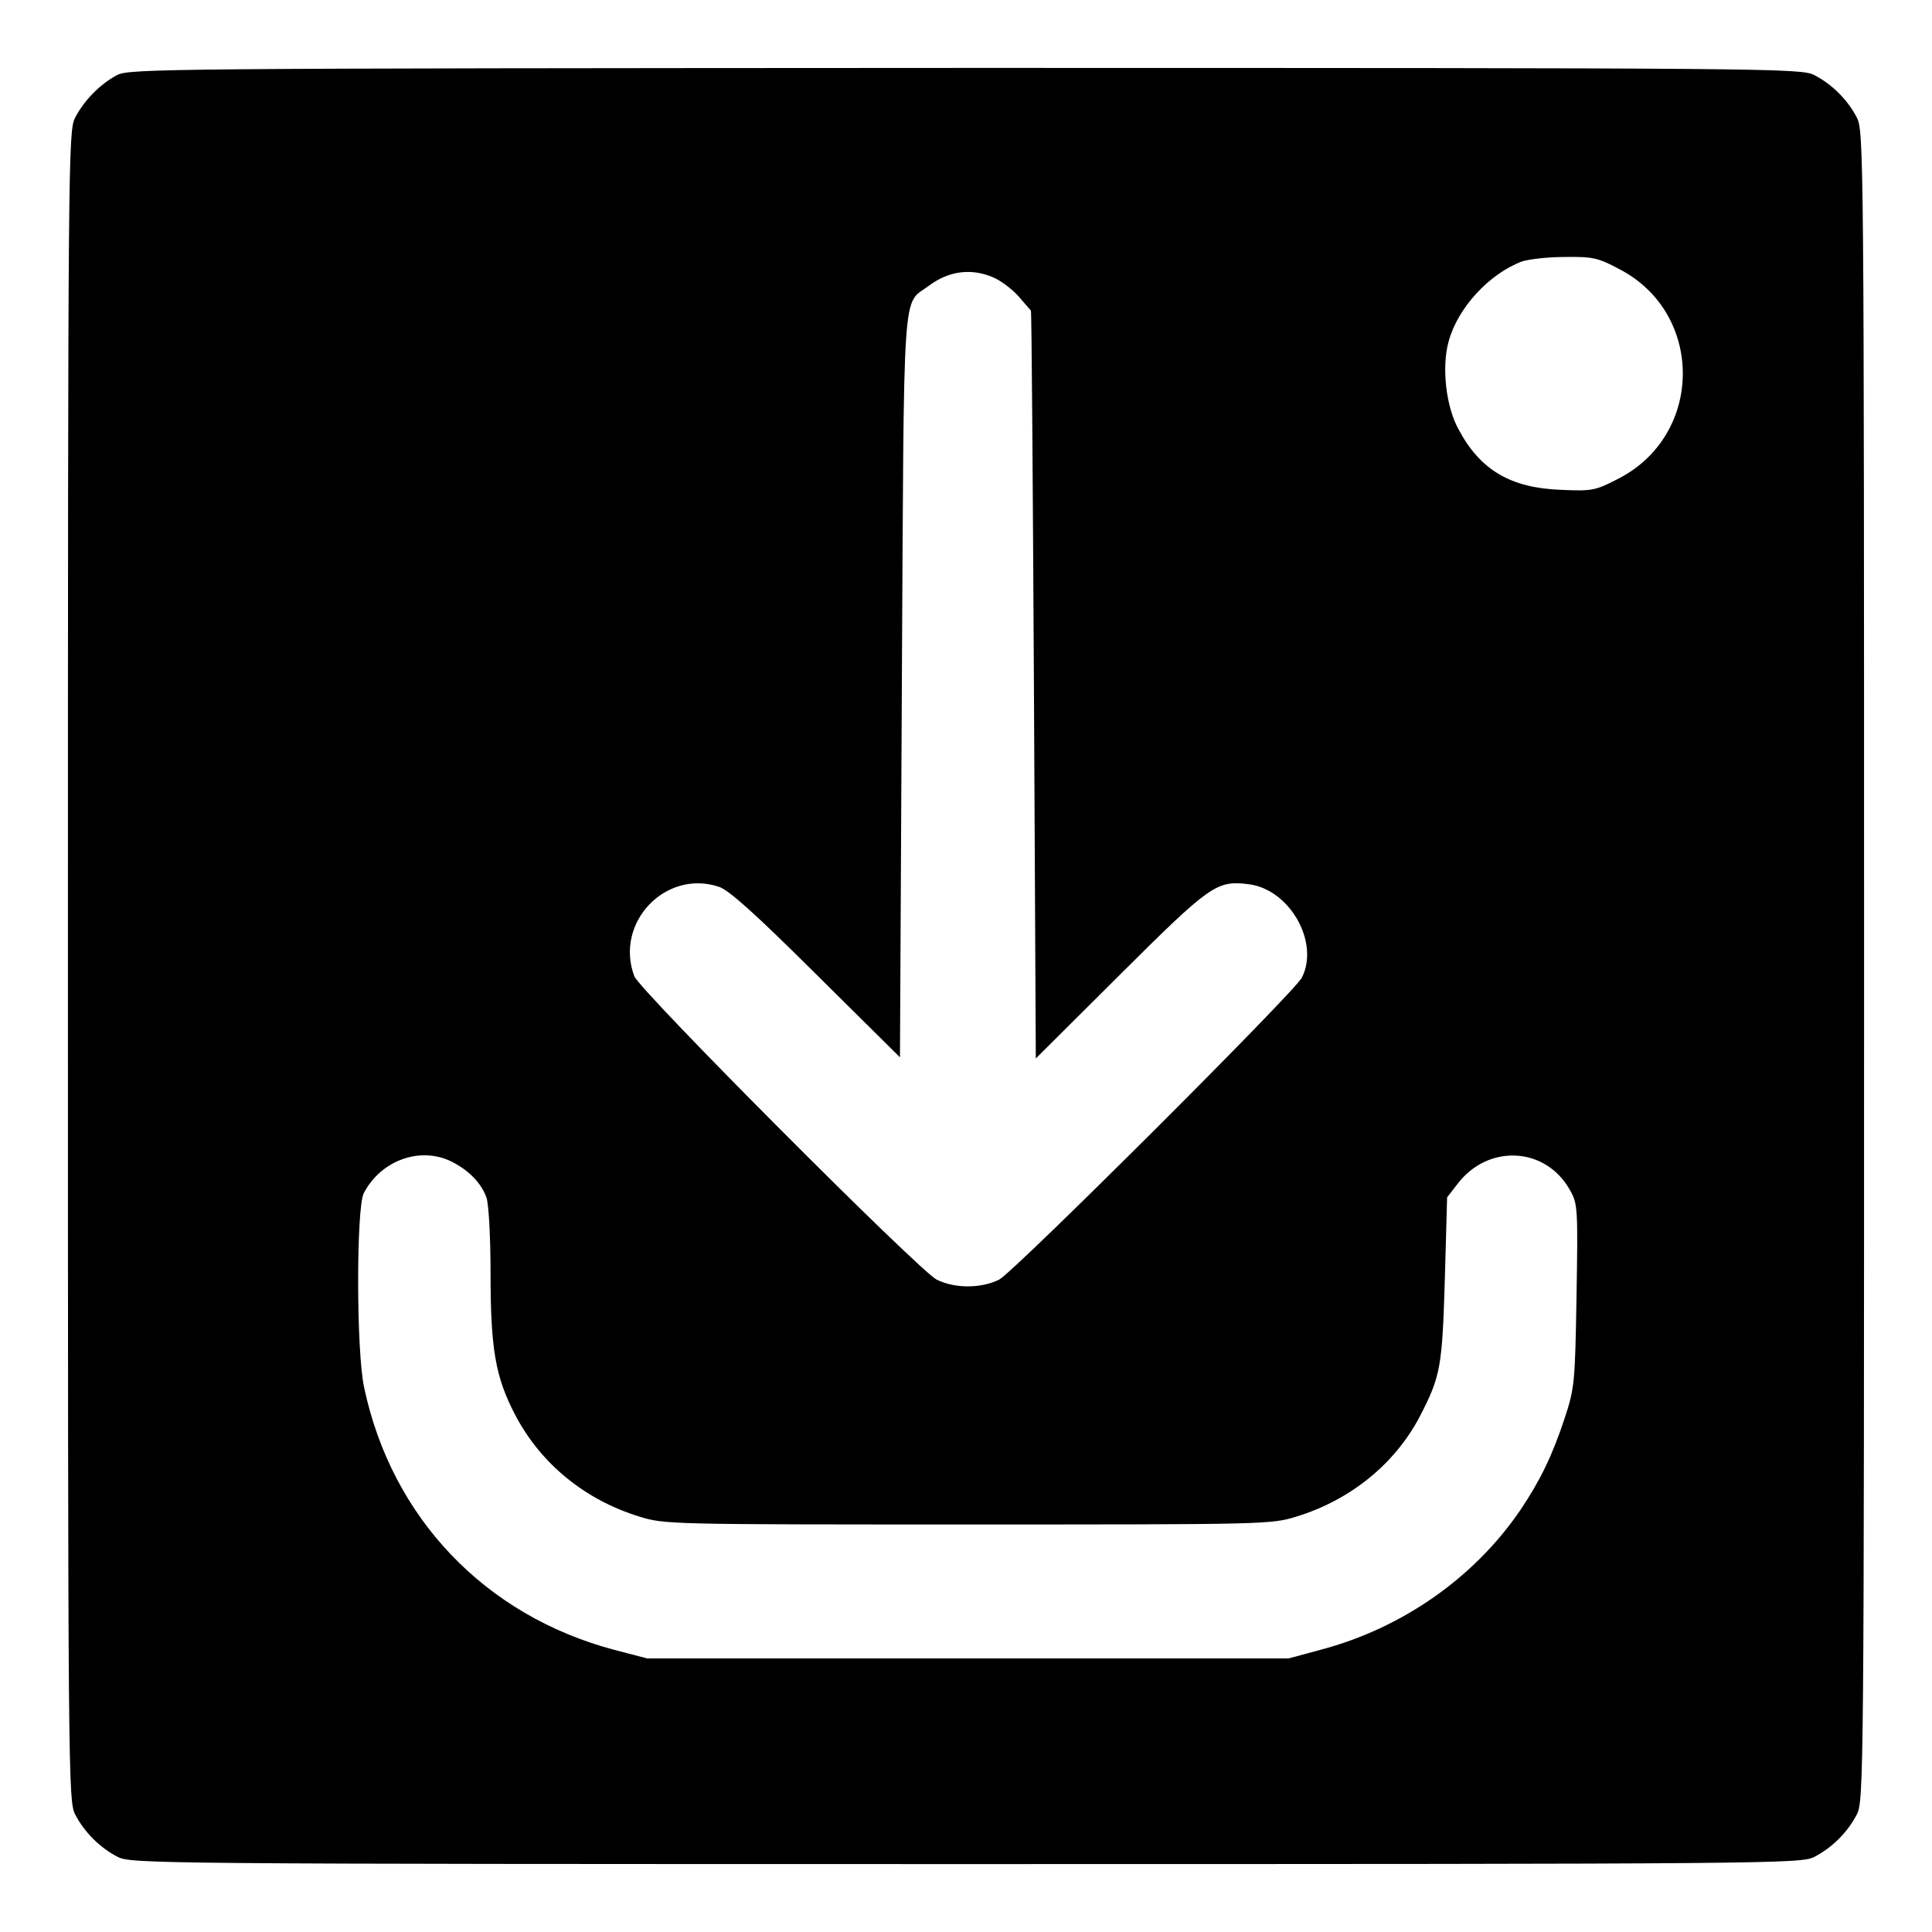
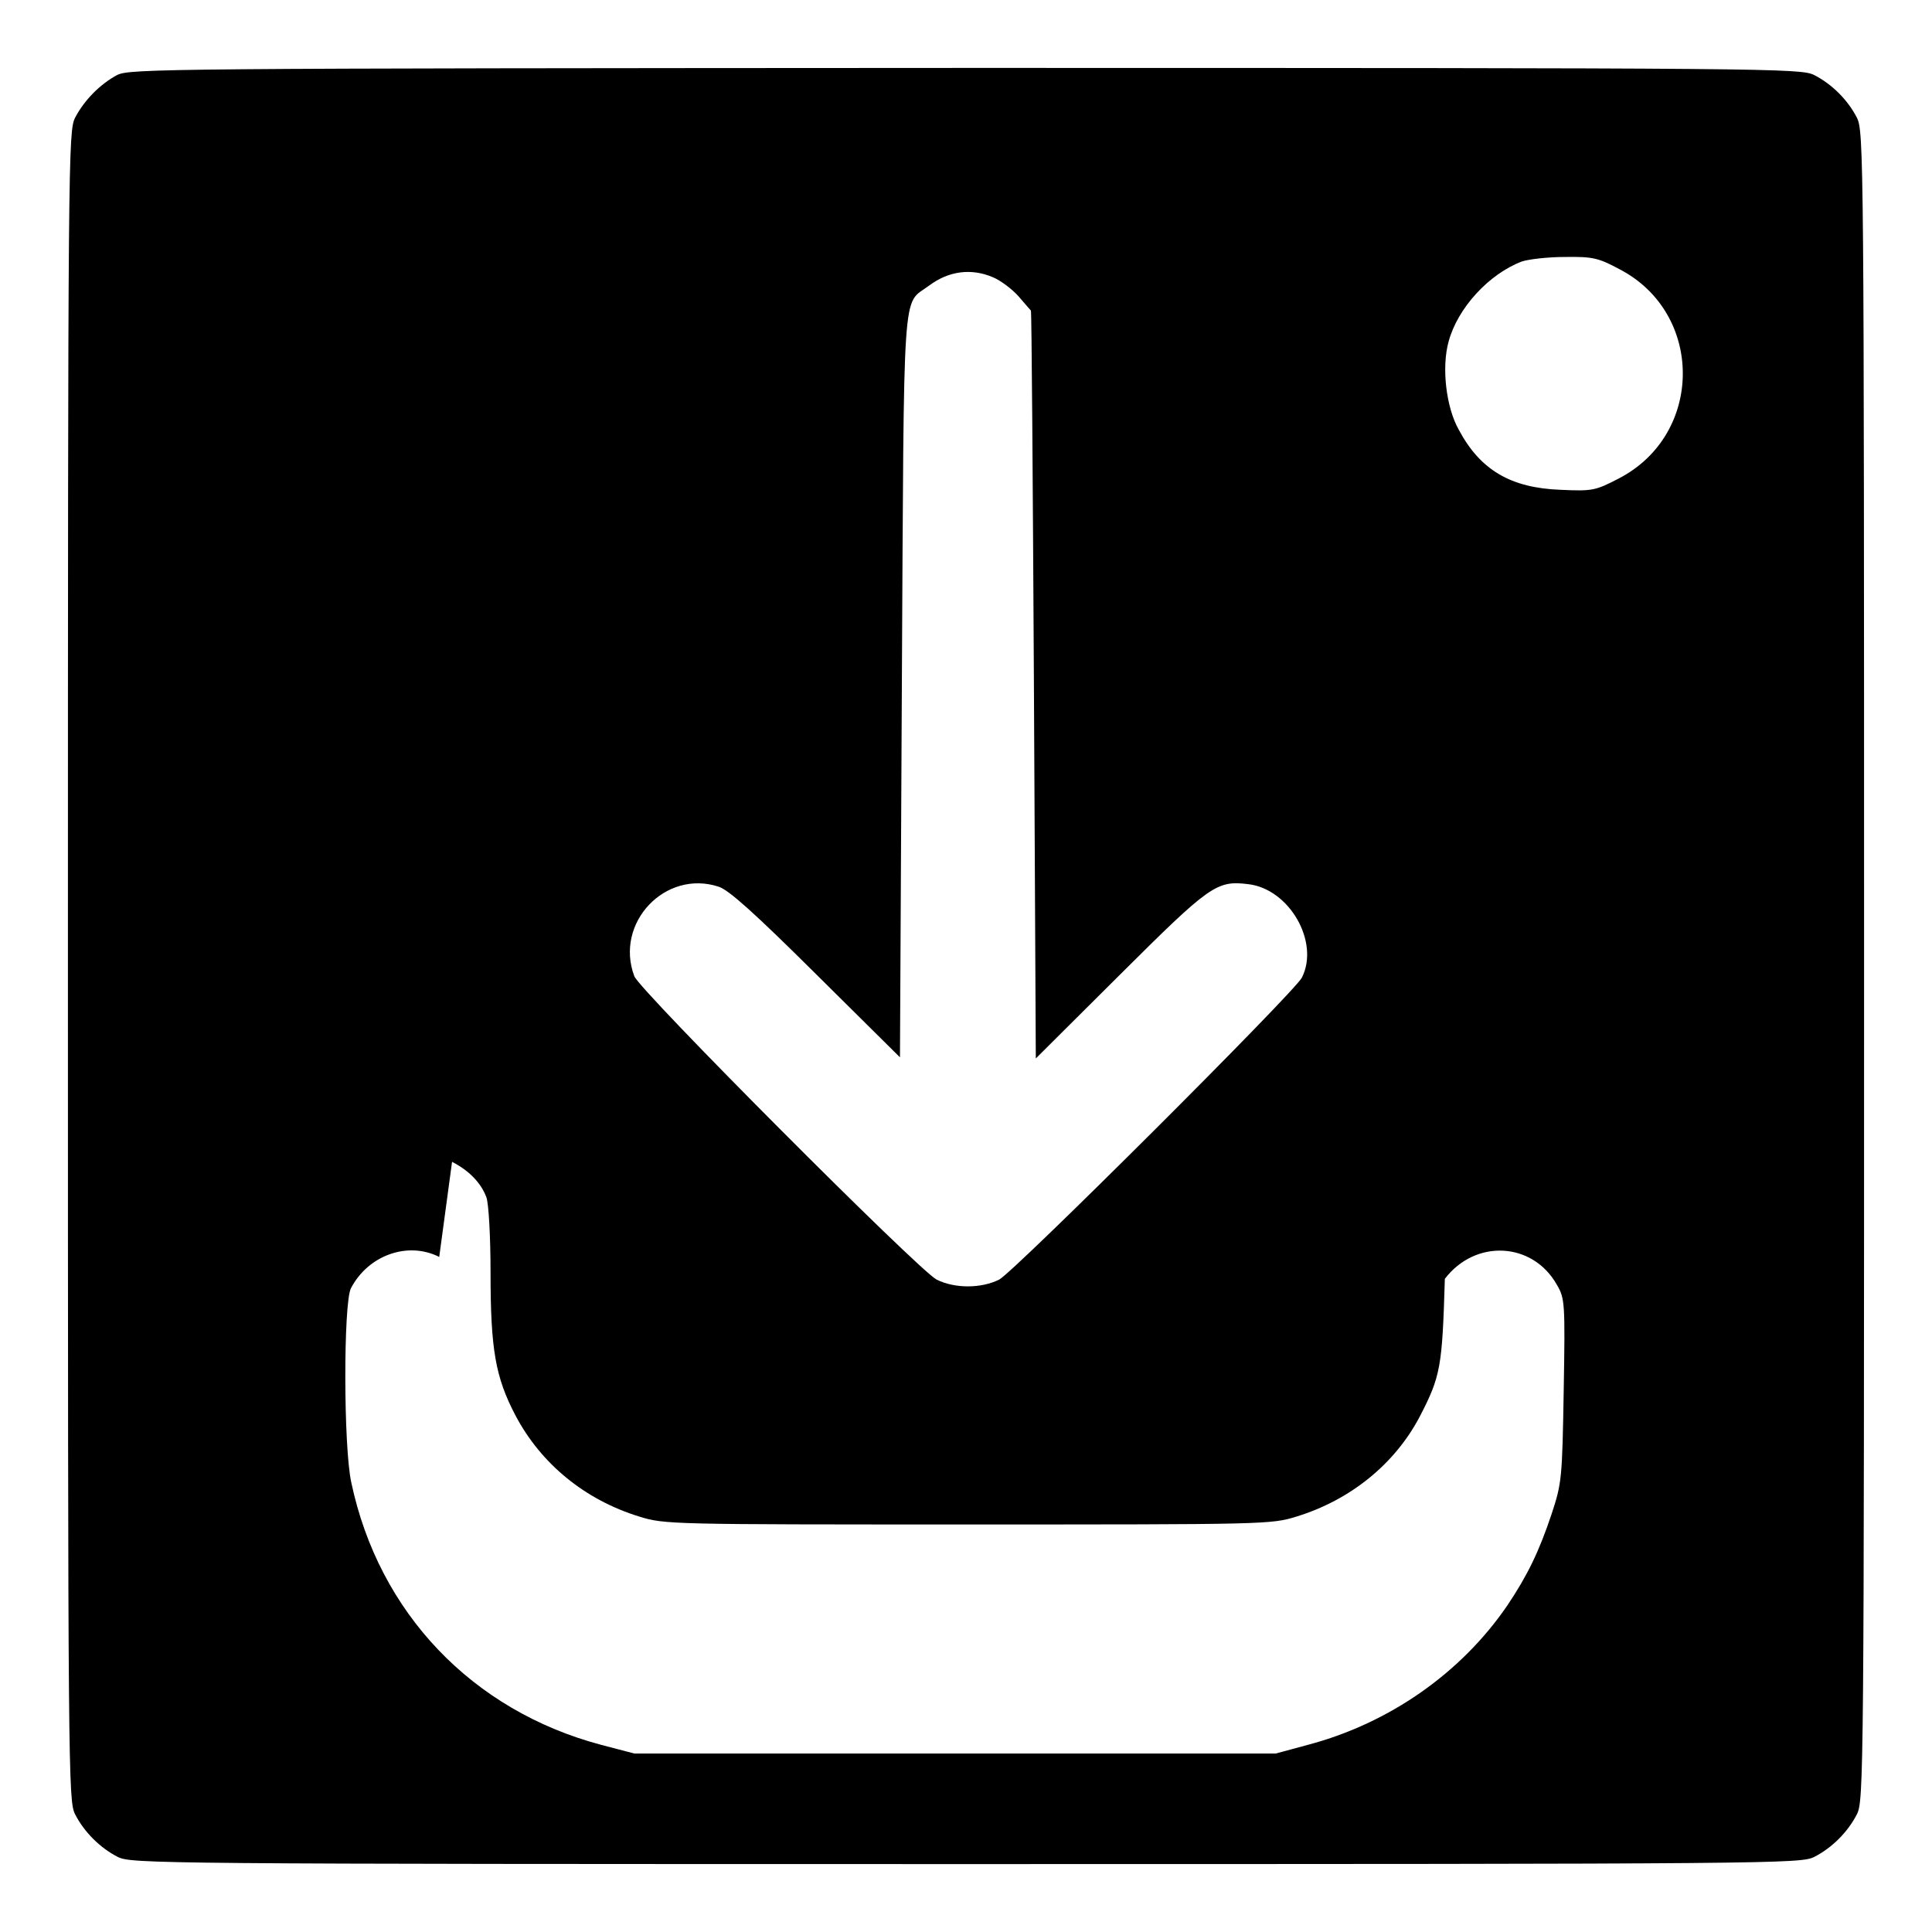
<svg xmlns="http://www.w3.org/2000/svg" version="1.0" width="512pt" height="512pt" viewBox="0 0 512 512" preserveAspectRatio="xMidYMid meet">
  <g transform="translate(0,512) scale(0.1,-0.1)" fill="#000000" stroke="none">
-     <path d="M310 4921 c-46 -25 -87 -67 -111 -113 -18 -36 -19 -96 -19 -2248 0 -2152 1 -2212 19 -2248 24 -47 66 -89 113 -113 36 -18 96 -19 2248 -19 2152 0 2212 1 2248 19 47 24 89 66 113 113 18 36 19 96 19 2248 0 2152 -1 2212 -19 2248 -24 47 -66 89 -113 113 -36 18 -96 19 -2250 19 -2138 -1 -2214 -2 -2248 -19z m3981 -514 c225 -116 225 -438 -1 -555 -62 -32 -69 -34 -155 -30 -131 5 -212 52 -269 159 -34 60 -46 166 -27 234 24 89 107 179 194 212 18 6 69 12 114 12 73 1 88 -2 144 -32z m-1659 -22 c19 -8 49 -30 67 -50 17 -20 32 -37 33 -38 2 -1 5 -447 8 -992 l5 -990 223 222 c238 237 256 250 339 240 110 -12 191 -154 143 -248 -20 -39 -762 -779 -802 -800 -48 -24 -118 -24 -166 0 -48 25 -788 767 -801 804 -53 141 82 284 224 237 27 -9 96 -71 258 -232 l222 -220 5 984 c6 1093 0 1007 72 1061 52 39 112 47 170 22z m-1434 -2344 c45 -23 77 -56 91 -94 6 -16 11 -103 11 -200 0 -203 13 -277 66 -378 68 -129 185 -224 328 -268 67 -21 84 -21 871 -21 787 0 804 0 871 21 143 44 260 139 326 264 56 108 60 132 67 366 l6 216 28 36 c81 106 233 98 297 -16 21 -36 22 -47 18 -280 -4 -233 -5 -245 -32 -327 -33 -99 -64 -163 -117 -242 -122 -179 -313 -313 -529 -370 l-85 -23 -850 0 -850 0 -88 23 c-342 91 -589 350 -662 695 -21 95 -21 476 -1 515 46 88 151 125 234 83z" />
+     <path d="M310 4921 c-46 -25 -87 -67 -111 -113 -18 -36 -19 -96 -19 -2248 0 -2152 1 -2212 19 -2248 24 -47 66 -89 113 -113 36 -18 96 -19 2248 -19 2152 0 2212 1 2248 19 47 24 89 66 113 113 18 36 19 96 19 2248 0 2152 -1 2212 -19 2248 -24 47 -66 89 -113 113 -36 18 -96 19 -2250 19 -2138 -1 -2214 -2 -2248 -19z m3981 -514 c225 -116 225 -438 -1 -555 -62 -32 -69 -34 -155 -30 -131 5 -212 52 -269 159 -34 60 -46 166 -27 234 24 89 107 179 194 212 18 6 69 12 114 12 73 1 88 -2 144 -32z m-1659 -22 c19 -8 49 -30 67 -50 17 -20 32 -37 33 -38 2 -1 5 -447 8 -992 l5 -990 223 222 c238 237 256 250 339 240 110 -12 191 -154 143 -248 -20 -39 -762 -779 -802 -800 -48 -24 -118 -24 -166 0 -48 25 -788 767 -801 804 -53 141 82 284 224 237 27 -9 96 -71 258 -232 l222 -220 5 984 c6 1093 0 1007 72 1061 52 39 112 47 170 22z m-1434 -2344 c45 -23 77 -56 91 -94 6 -16 11 -103 11 -200 0 -203 13 -277 66 -378 68 -129 185 -224 328 -268 67 -21 84 -21 871 -21 787 0 804 0 871 21 143 44 260 139 326 264 56 108 60 132 67 366 c81 106 233 98 297 -16 21 -36 22 -47 18 -280 -4 -233 -5 -245 -32 -327 -33 -99 -64 -163 -117 -242 -122 -179 -313 -313 -529 -370 l-85 -23 -850 0 -850 0 -88 23 c-342 91 -589 350 -662 695 -21 95 -21 476 -1 515 46 88 151 125 234 83z" />
  </g>
</svg>